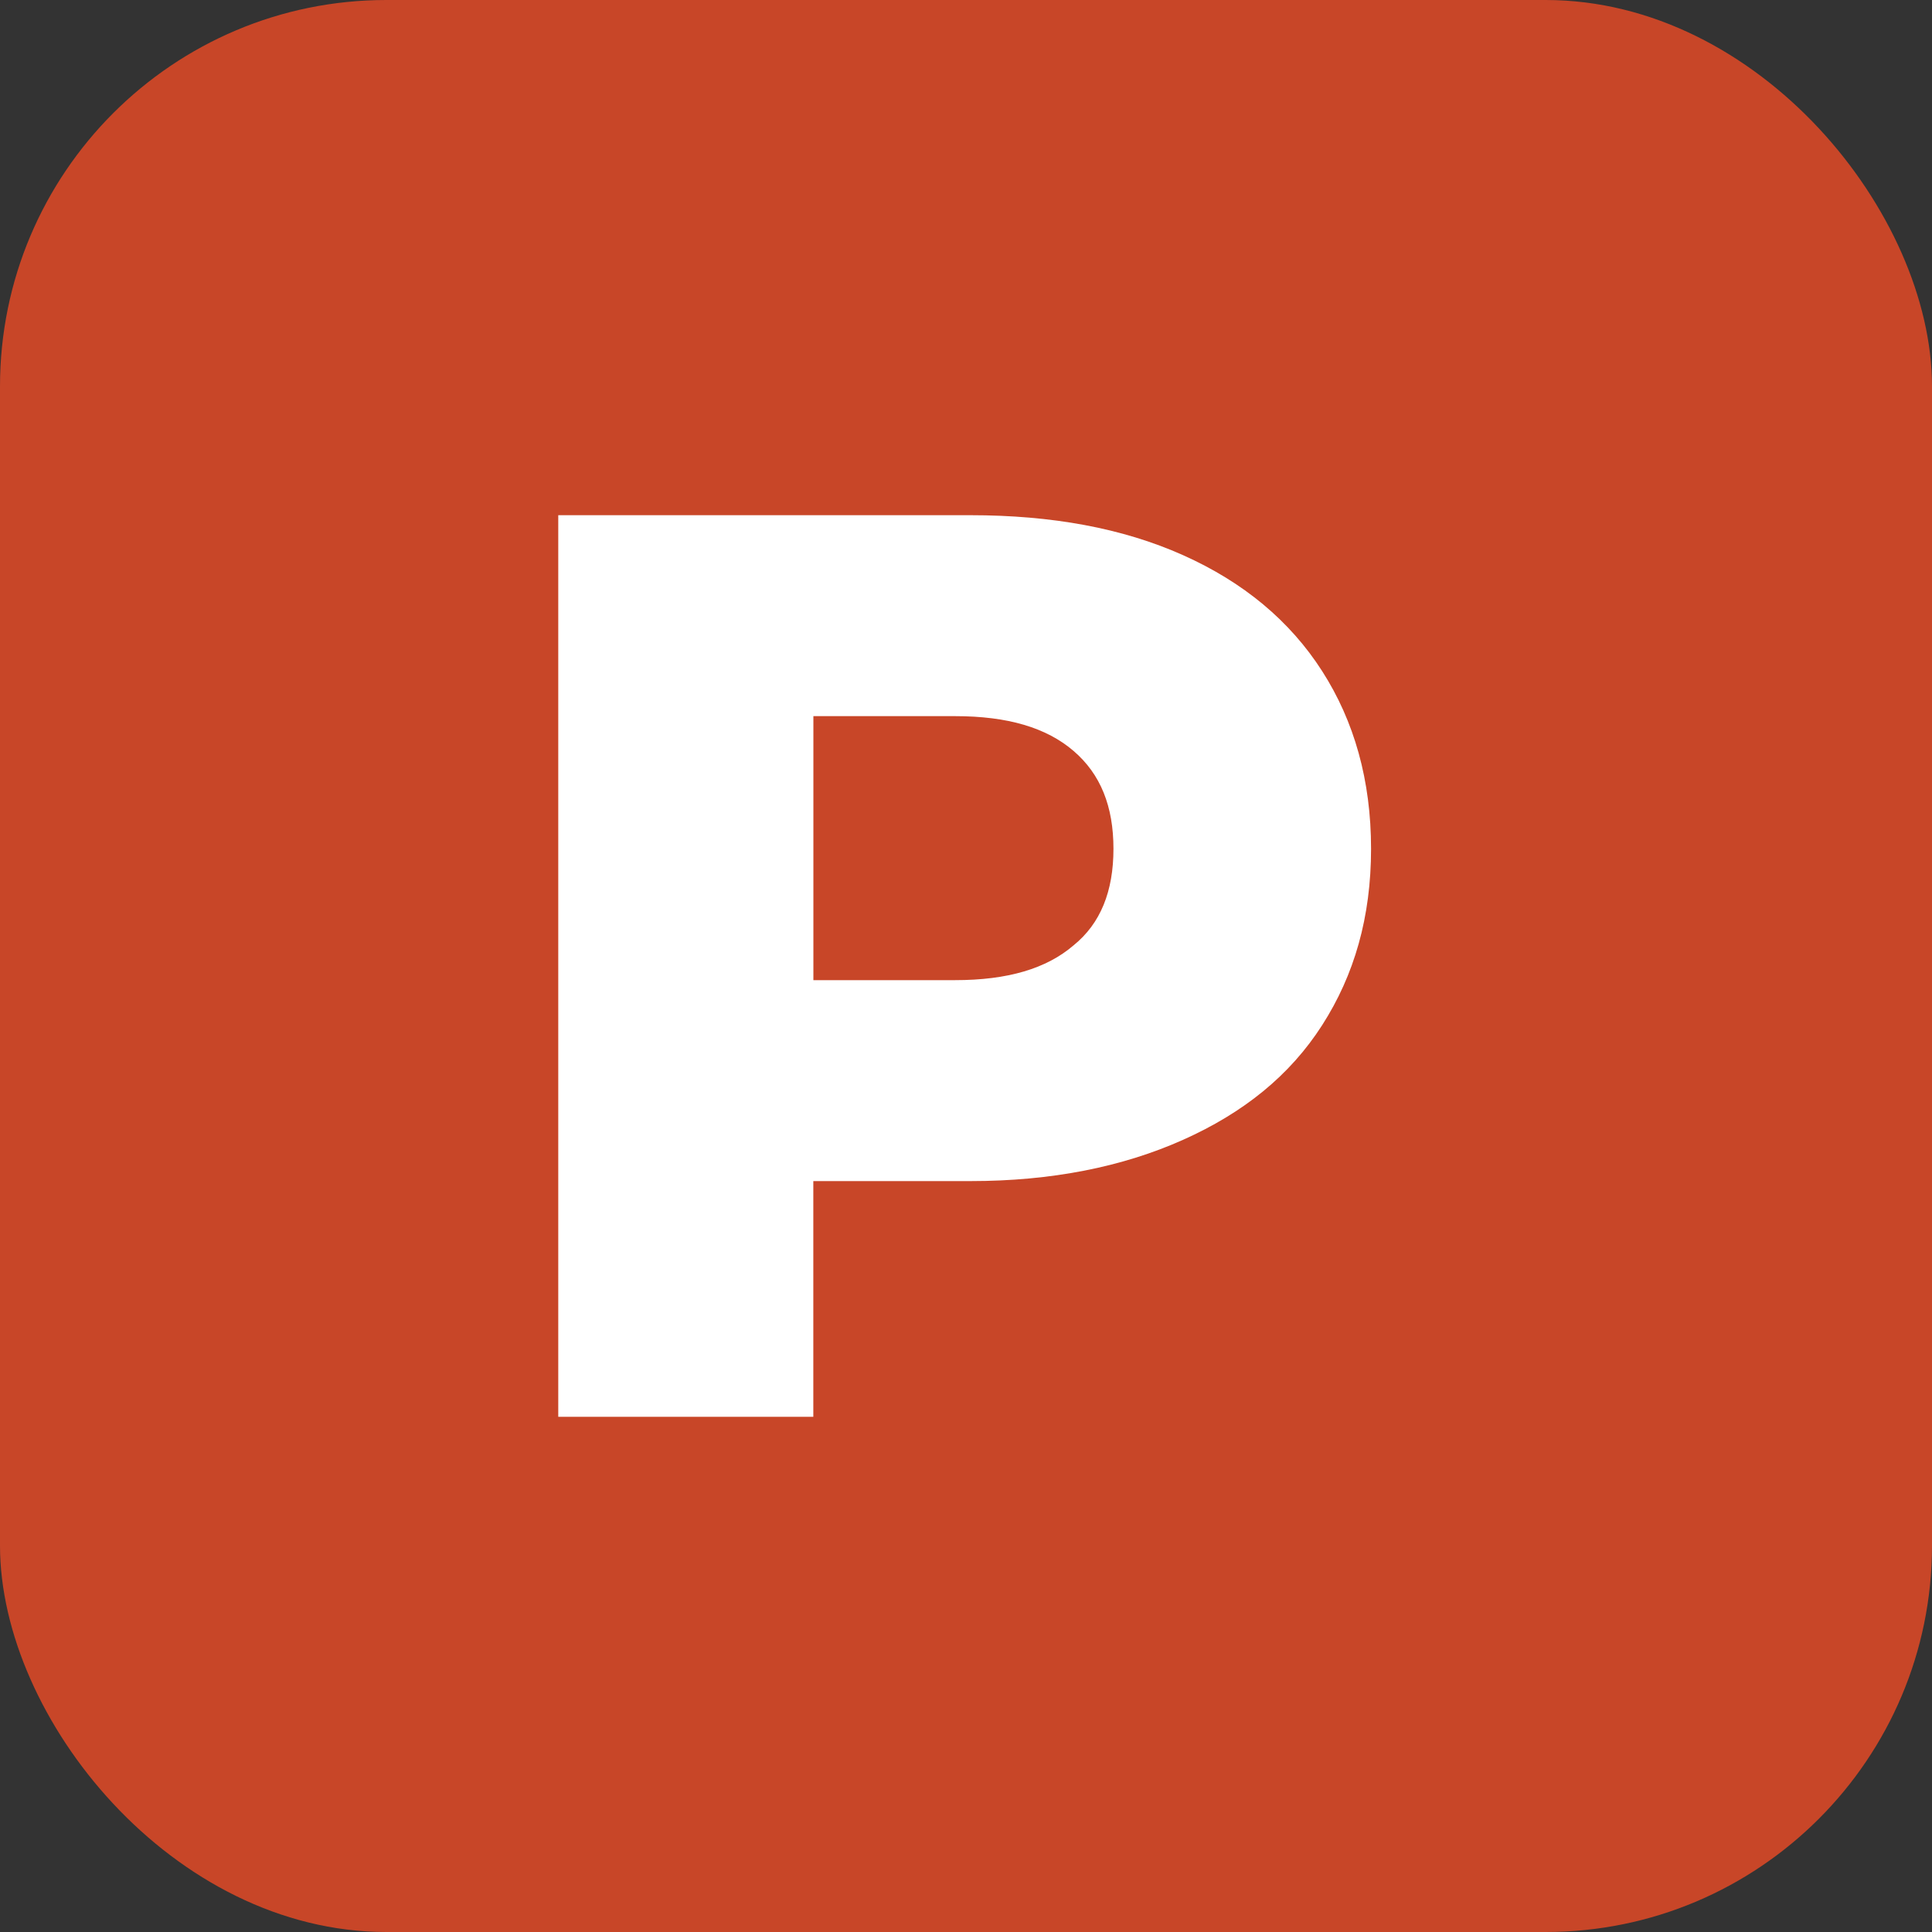
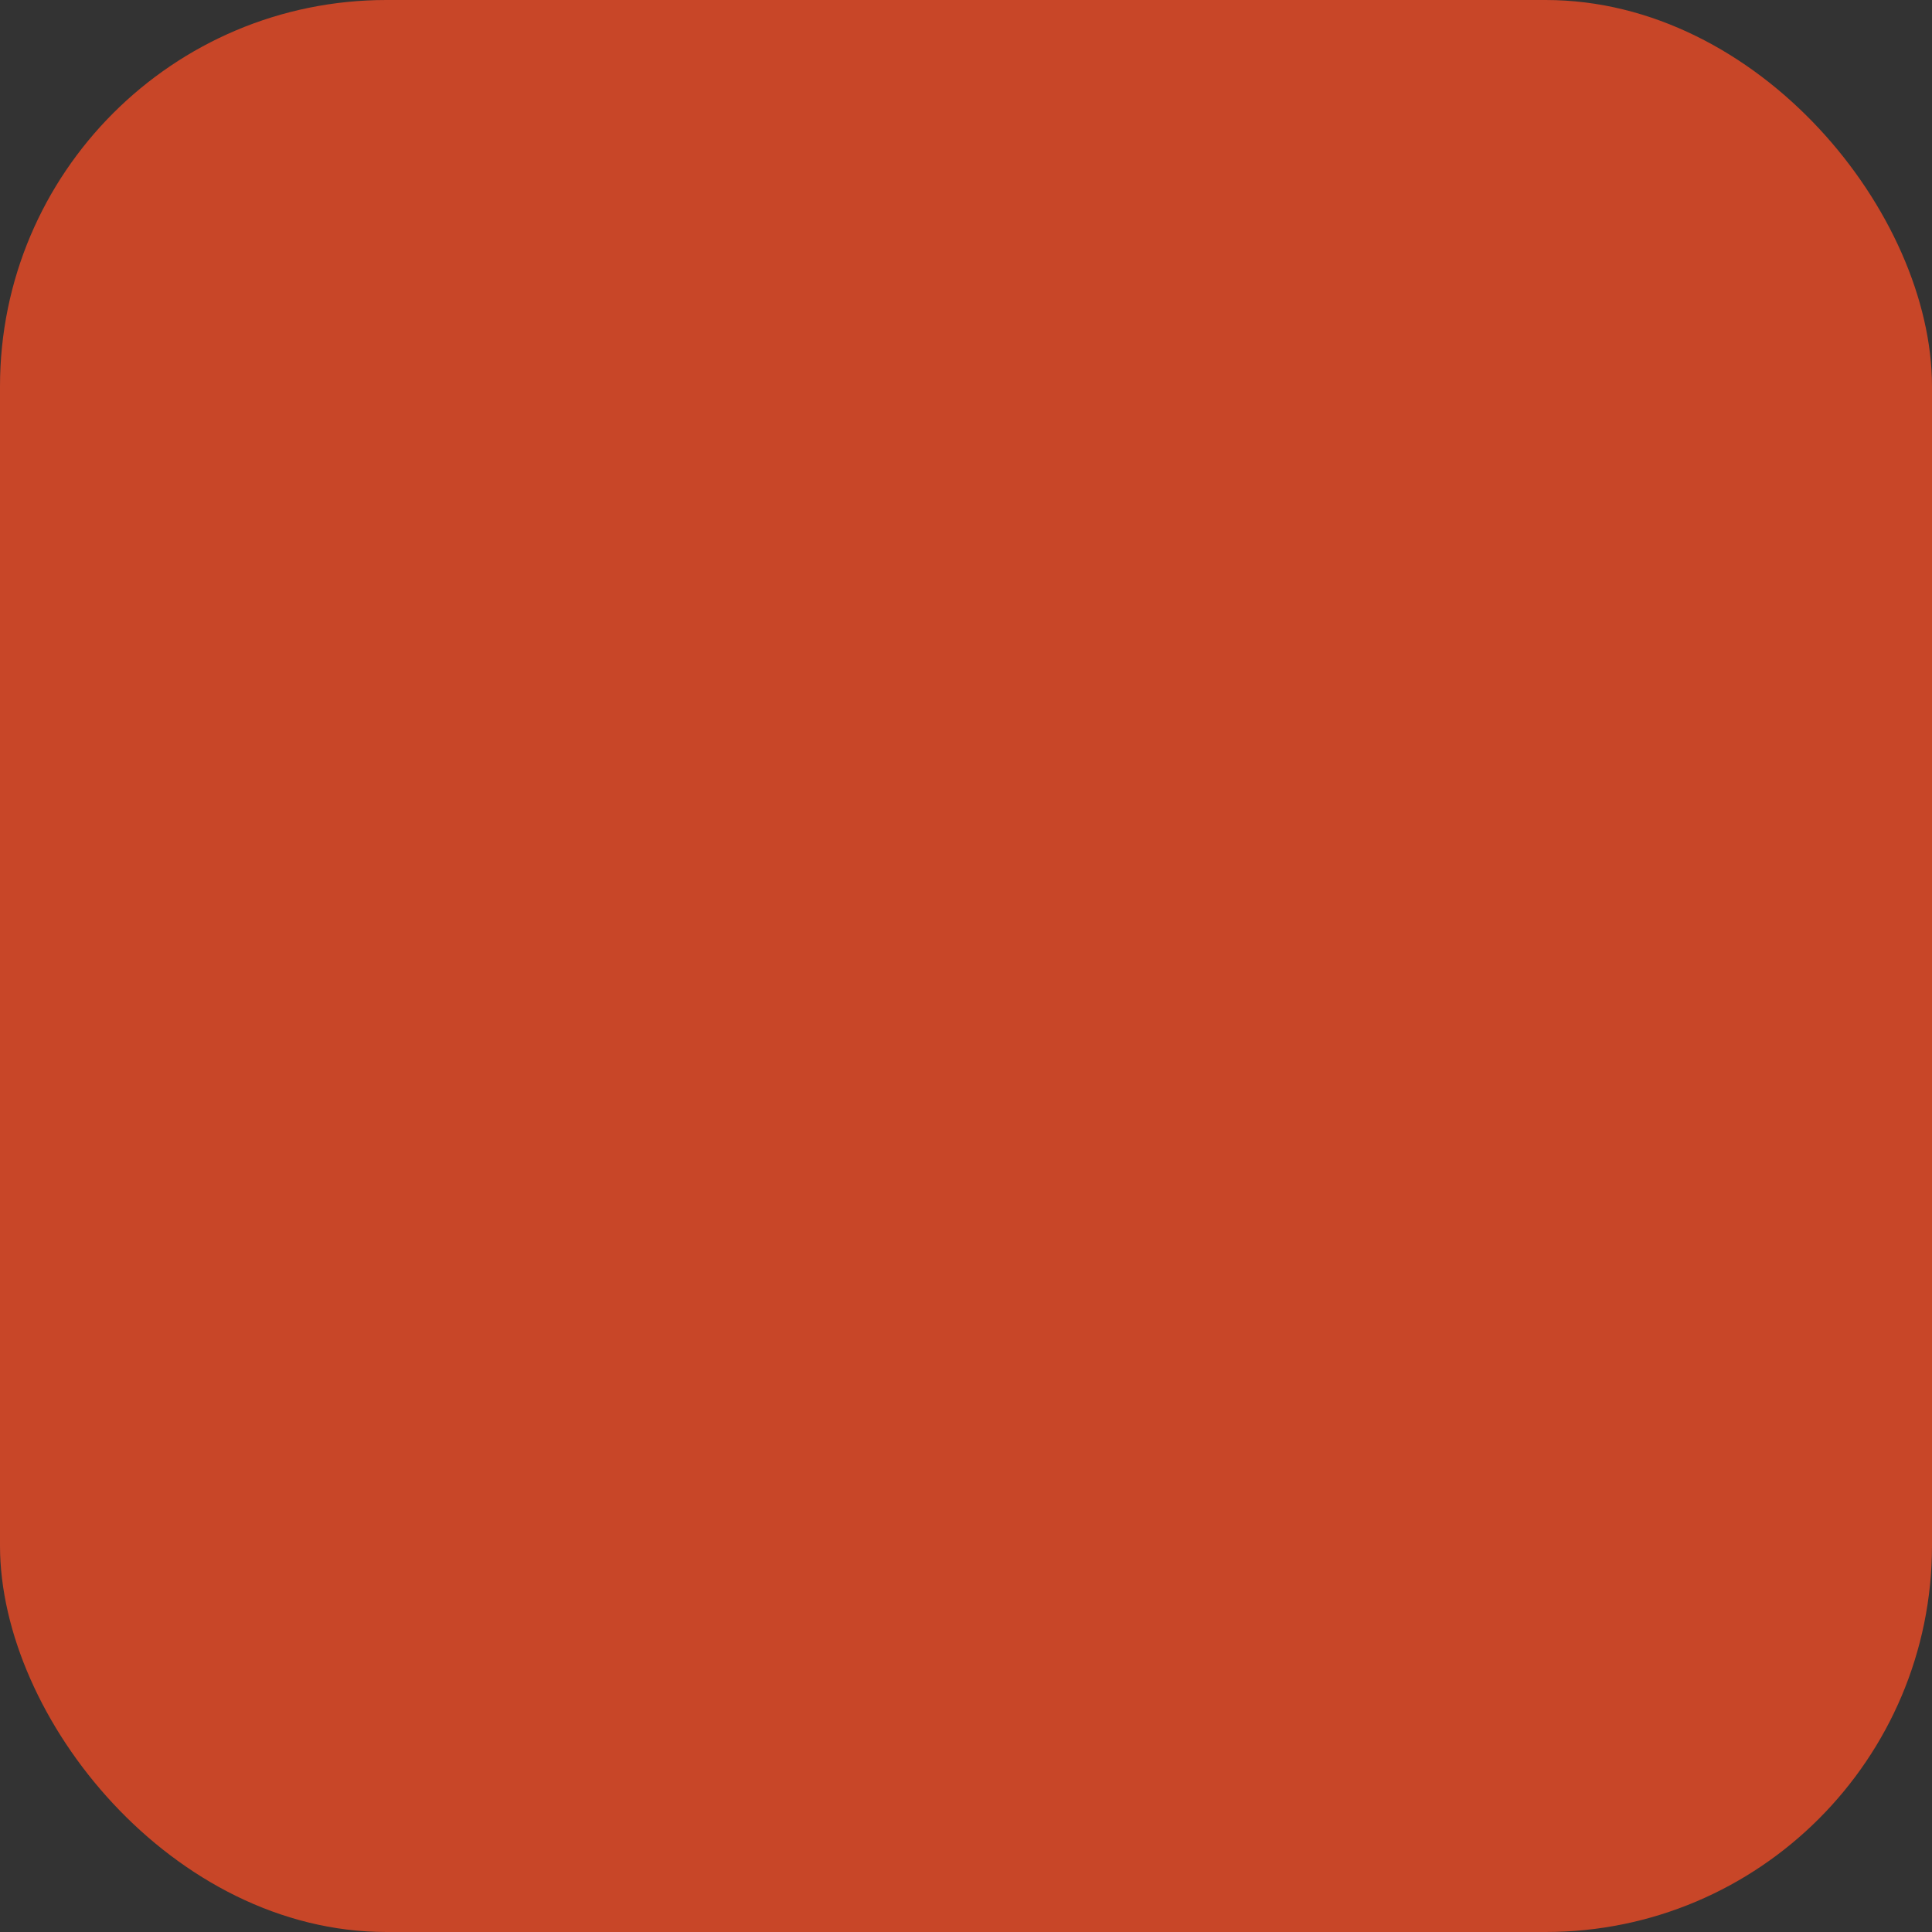
<svg xmlns="http://www.w3.org/2000/svg" xml:space="preserve" width="26.458mm" height="26.458mm" version="1.1" style="shape-rendering:geometricPrecision; text-rendering:geometricPrecision; image-rendering:optimizeQuality; fill-rule:evenodd; clip-rule:evenodd" viewBox="0 0 265.65 265.65">
  <rect x="0" y="0" width="265.65" height="265.65" fill="#333333" stroke="none" />
  <defs>
    <style type="text/css">
   
    .fil0 {fill:#C84628}
    .fil1 {fill:white;fill-rule:nonzero}
   
  </style>
  </defs>
  <g id="Warstwa_x0020_1">
    <rect class="fil0" x="0" y="-0" width="265.65" height="265.65" rx="53.13" ry="53.13" />
-     <path class="fil1" d="M133.44 70.84c11.16,0 20.9,1.77 29.22,5.49 8.32,3.72 14.7,9.03 19.13,15.94 4.43,6.91 6.73,15.05 6.73,24.44 0,9.39 -2.3,17.36 -6.73,24.26 -4.43,6.91 -10.8,12.04 -19.13,15.76 -8.32,3.72 -18.06,5.67 -29.22,5.67l-21.61 0 0 32.41 -35.07 0 0 -123.97 56.67 0zm-2.12 63.93c7.26,0 12.57,-1.59 16.29,-4.78 3.72,-3.01 5.49,-7.44 5.49,-13.28 0,-5.84 -1.77,-10.27 -5.49,-13.46 -3.72,-3.19 -9.03,-4.78 -16.29,-4.78l-19.48 0 0 36.3 19.48 0z" />
  </g>
</svg>